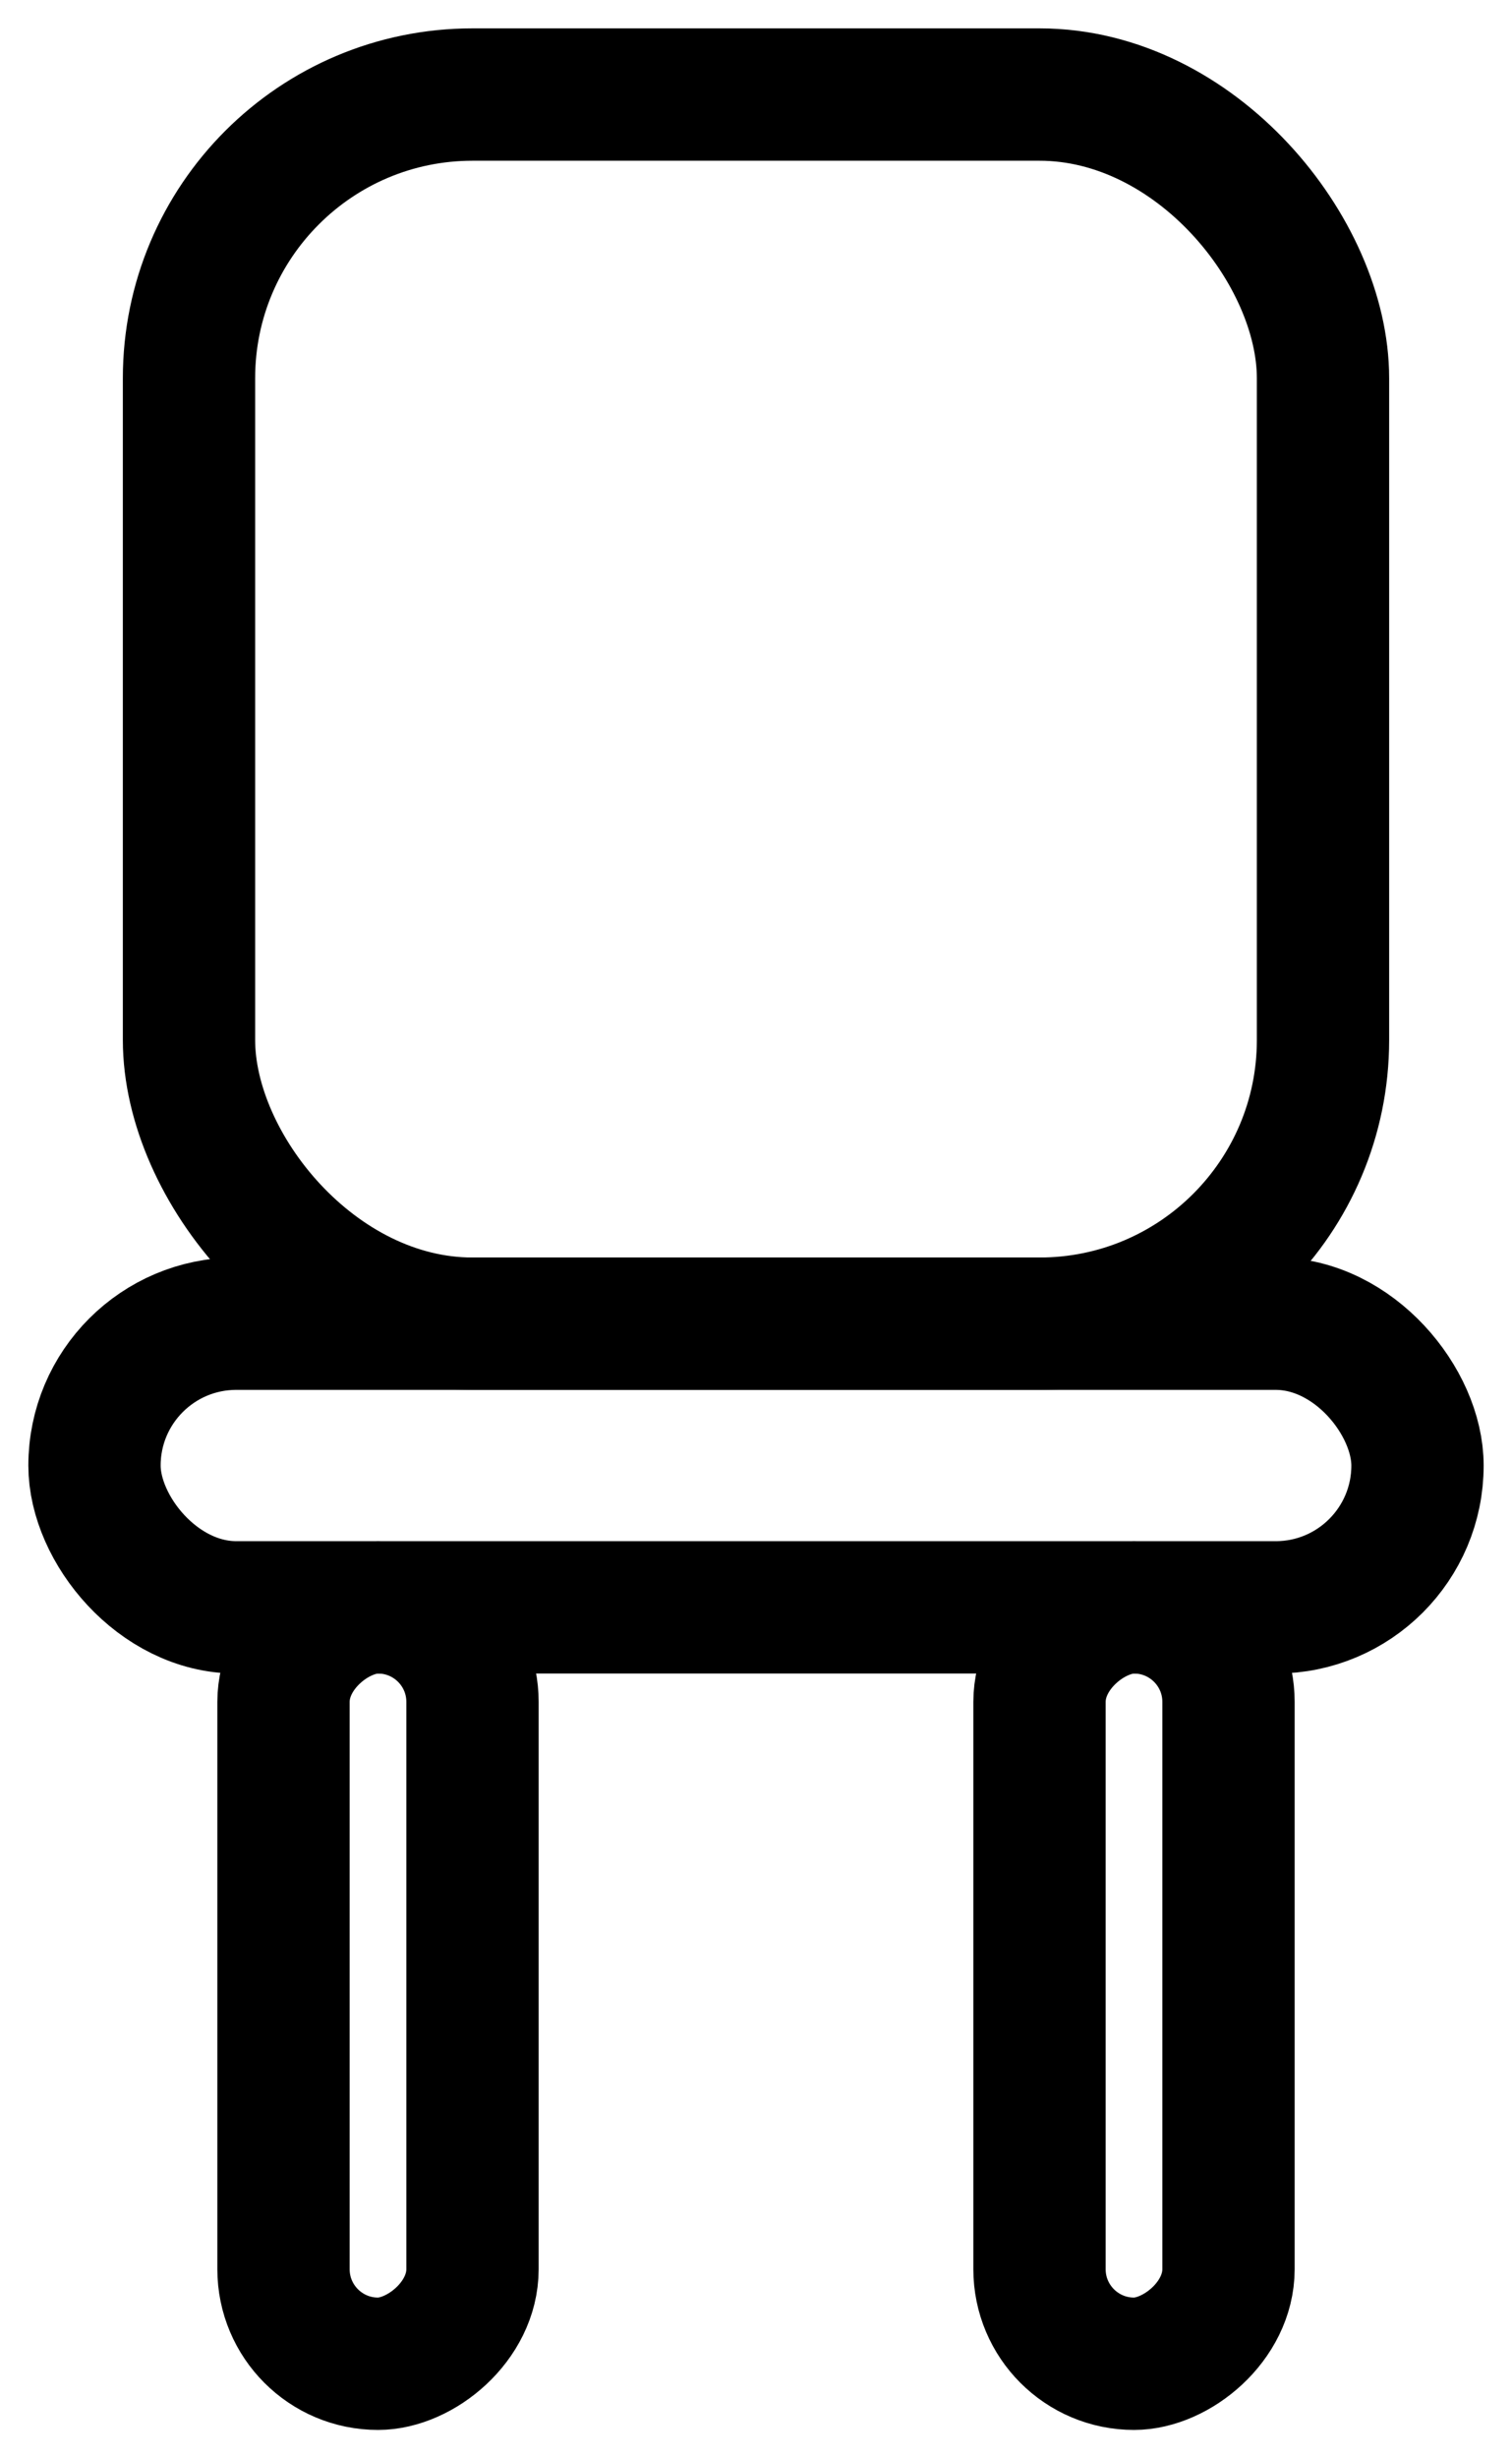
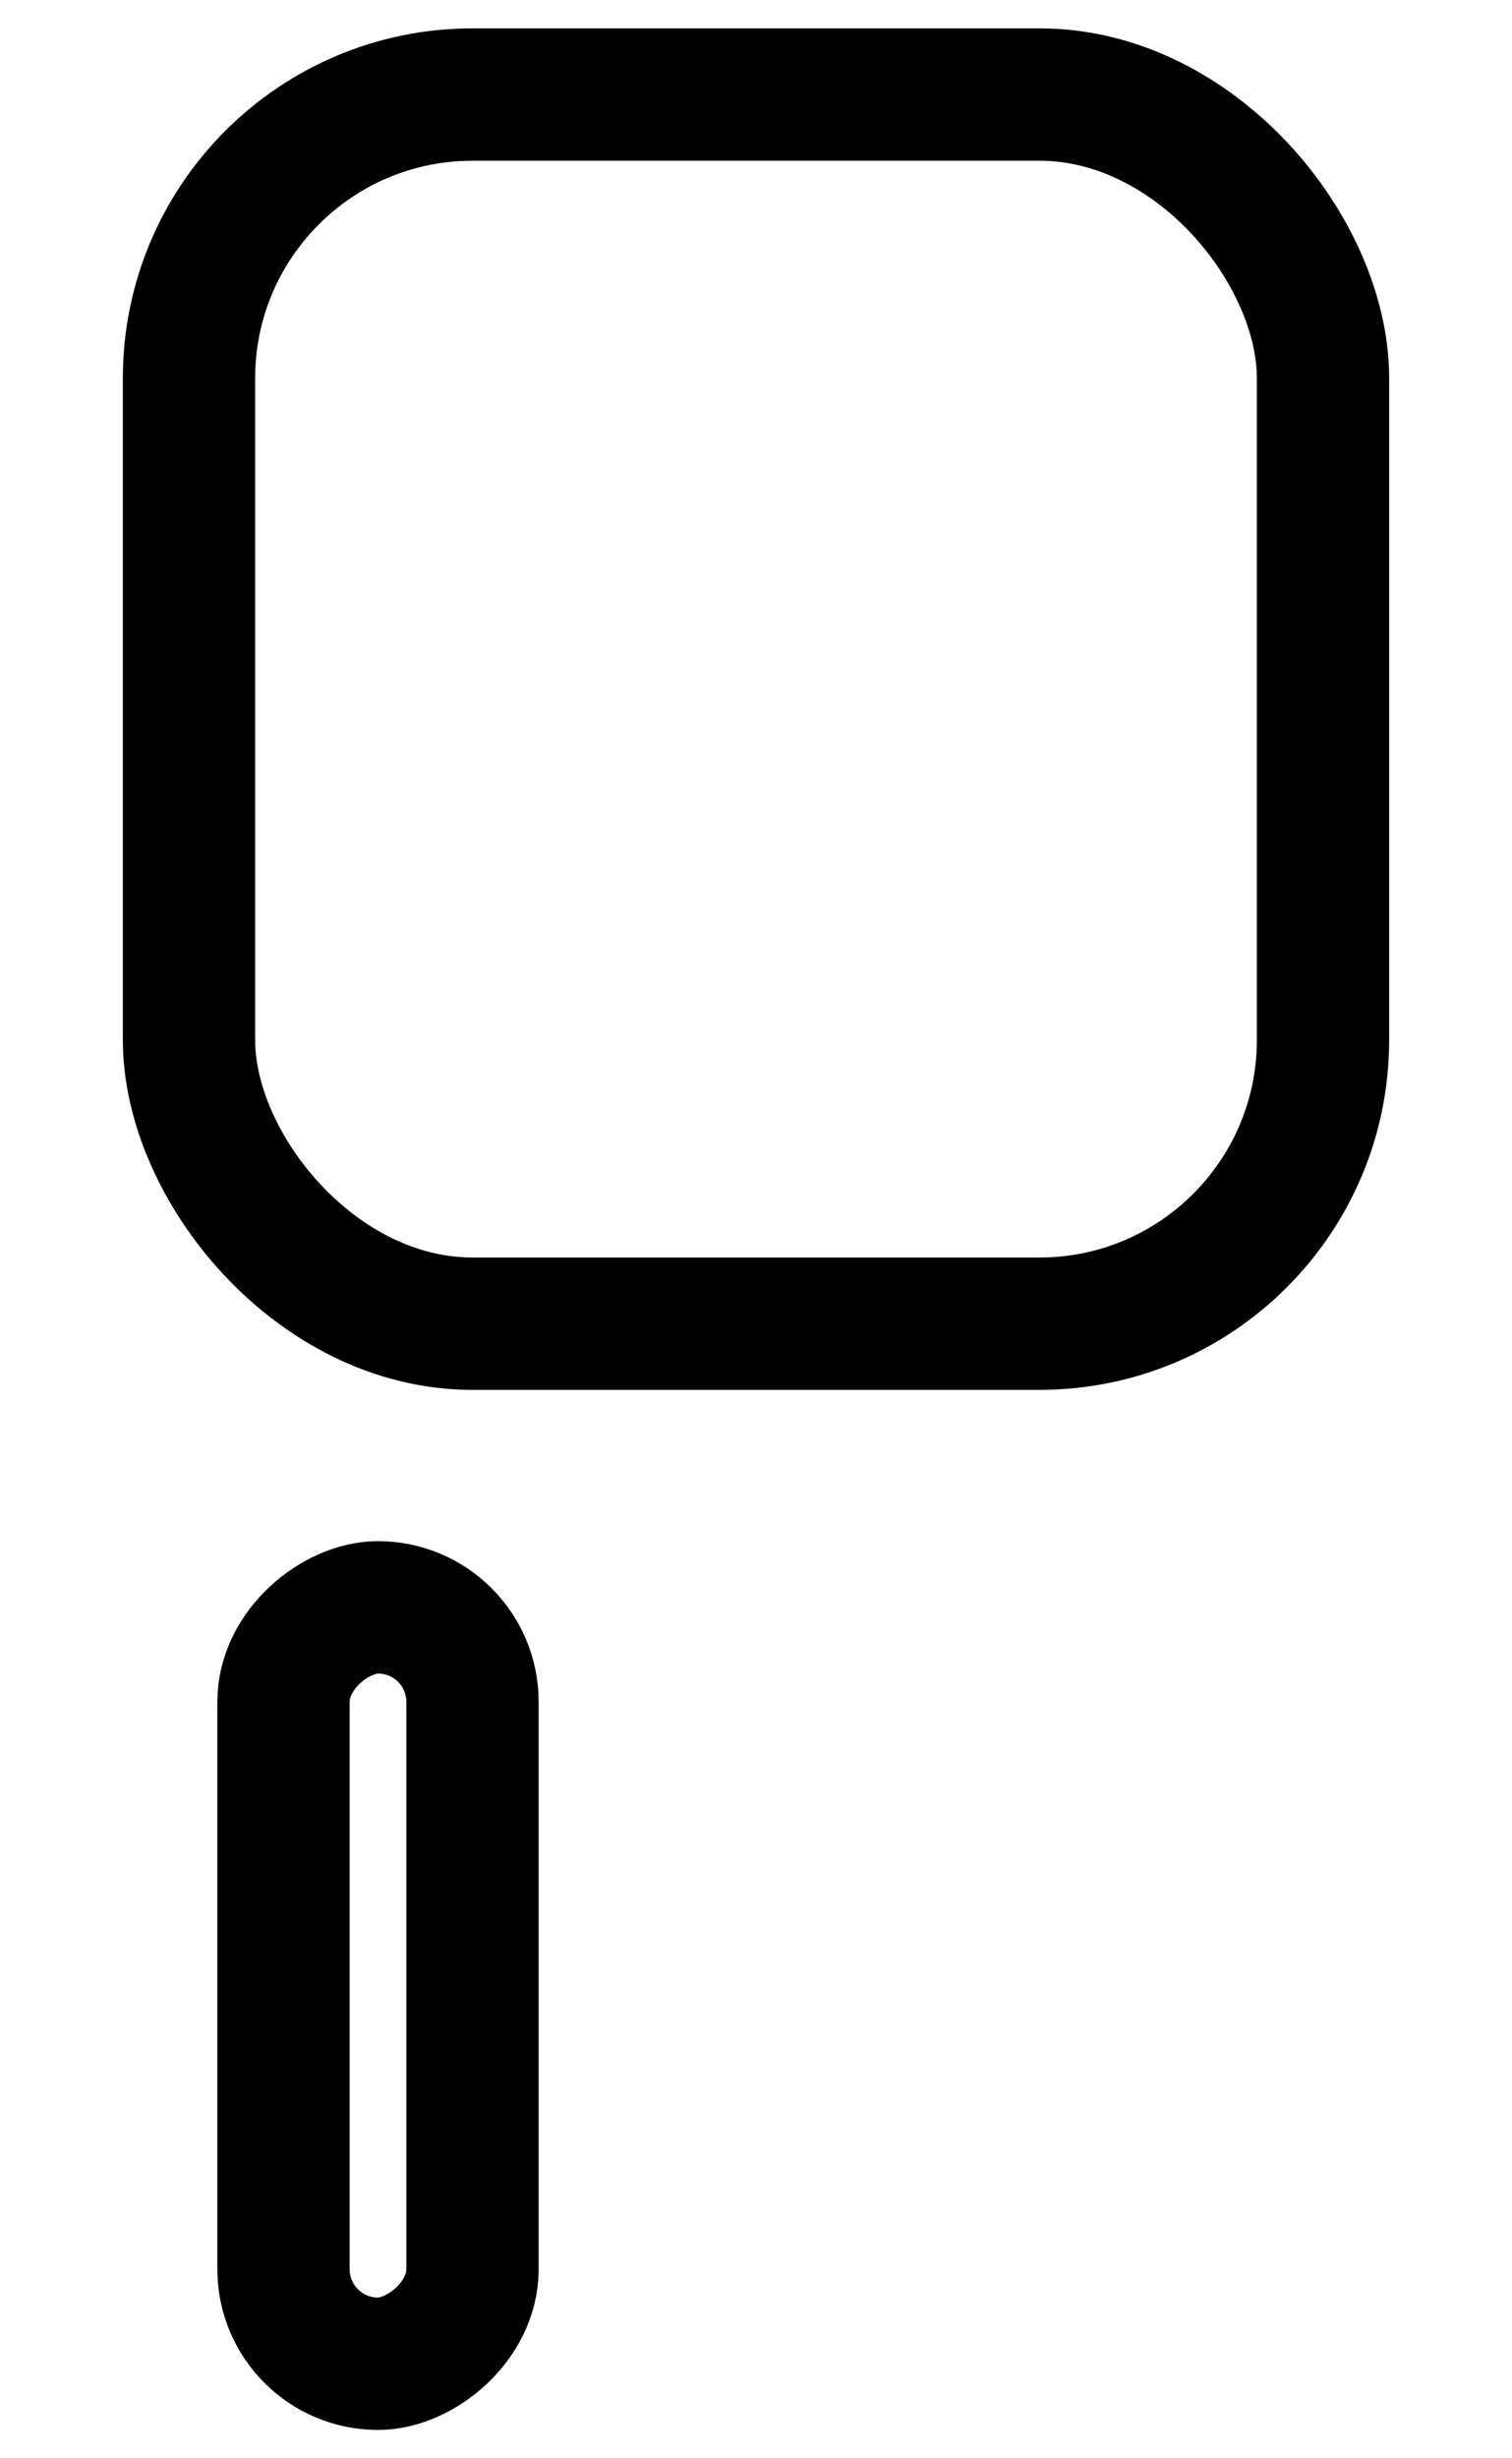
<svg xmlns="http://www.w3.org/2000/svg" width="16" height="26" viewBox="0 0 16 26" fill="none">
-   <rect x="1" y="14" width="14" height="3" rx="1.5" stroke="black" stroke-width="1.4" stroke-linecap="round" stroke-linejoin="round" />
  <rect x="2" y="1" width="12" height="13" rx="3" stroke="black" stroke-width="1.4" stroke-linecap="round" stroke-linejoin="round" />
  <rect x="5" y="17" width="8" height="2" rx="1" transform="rotate(90 5 17)" stroke="black" stroke-width="1.4" stroke-linecap="round" stroke-linejoin="round" />
-   <rect x="13" y="17" width="8" height="2" rx="1" transform="rotate(90 13 17)" stroke="black" stroke-width="1.4" stroke-linecap="round" stroke-linejoin="round" />
</svg>